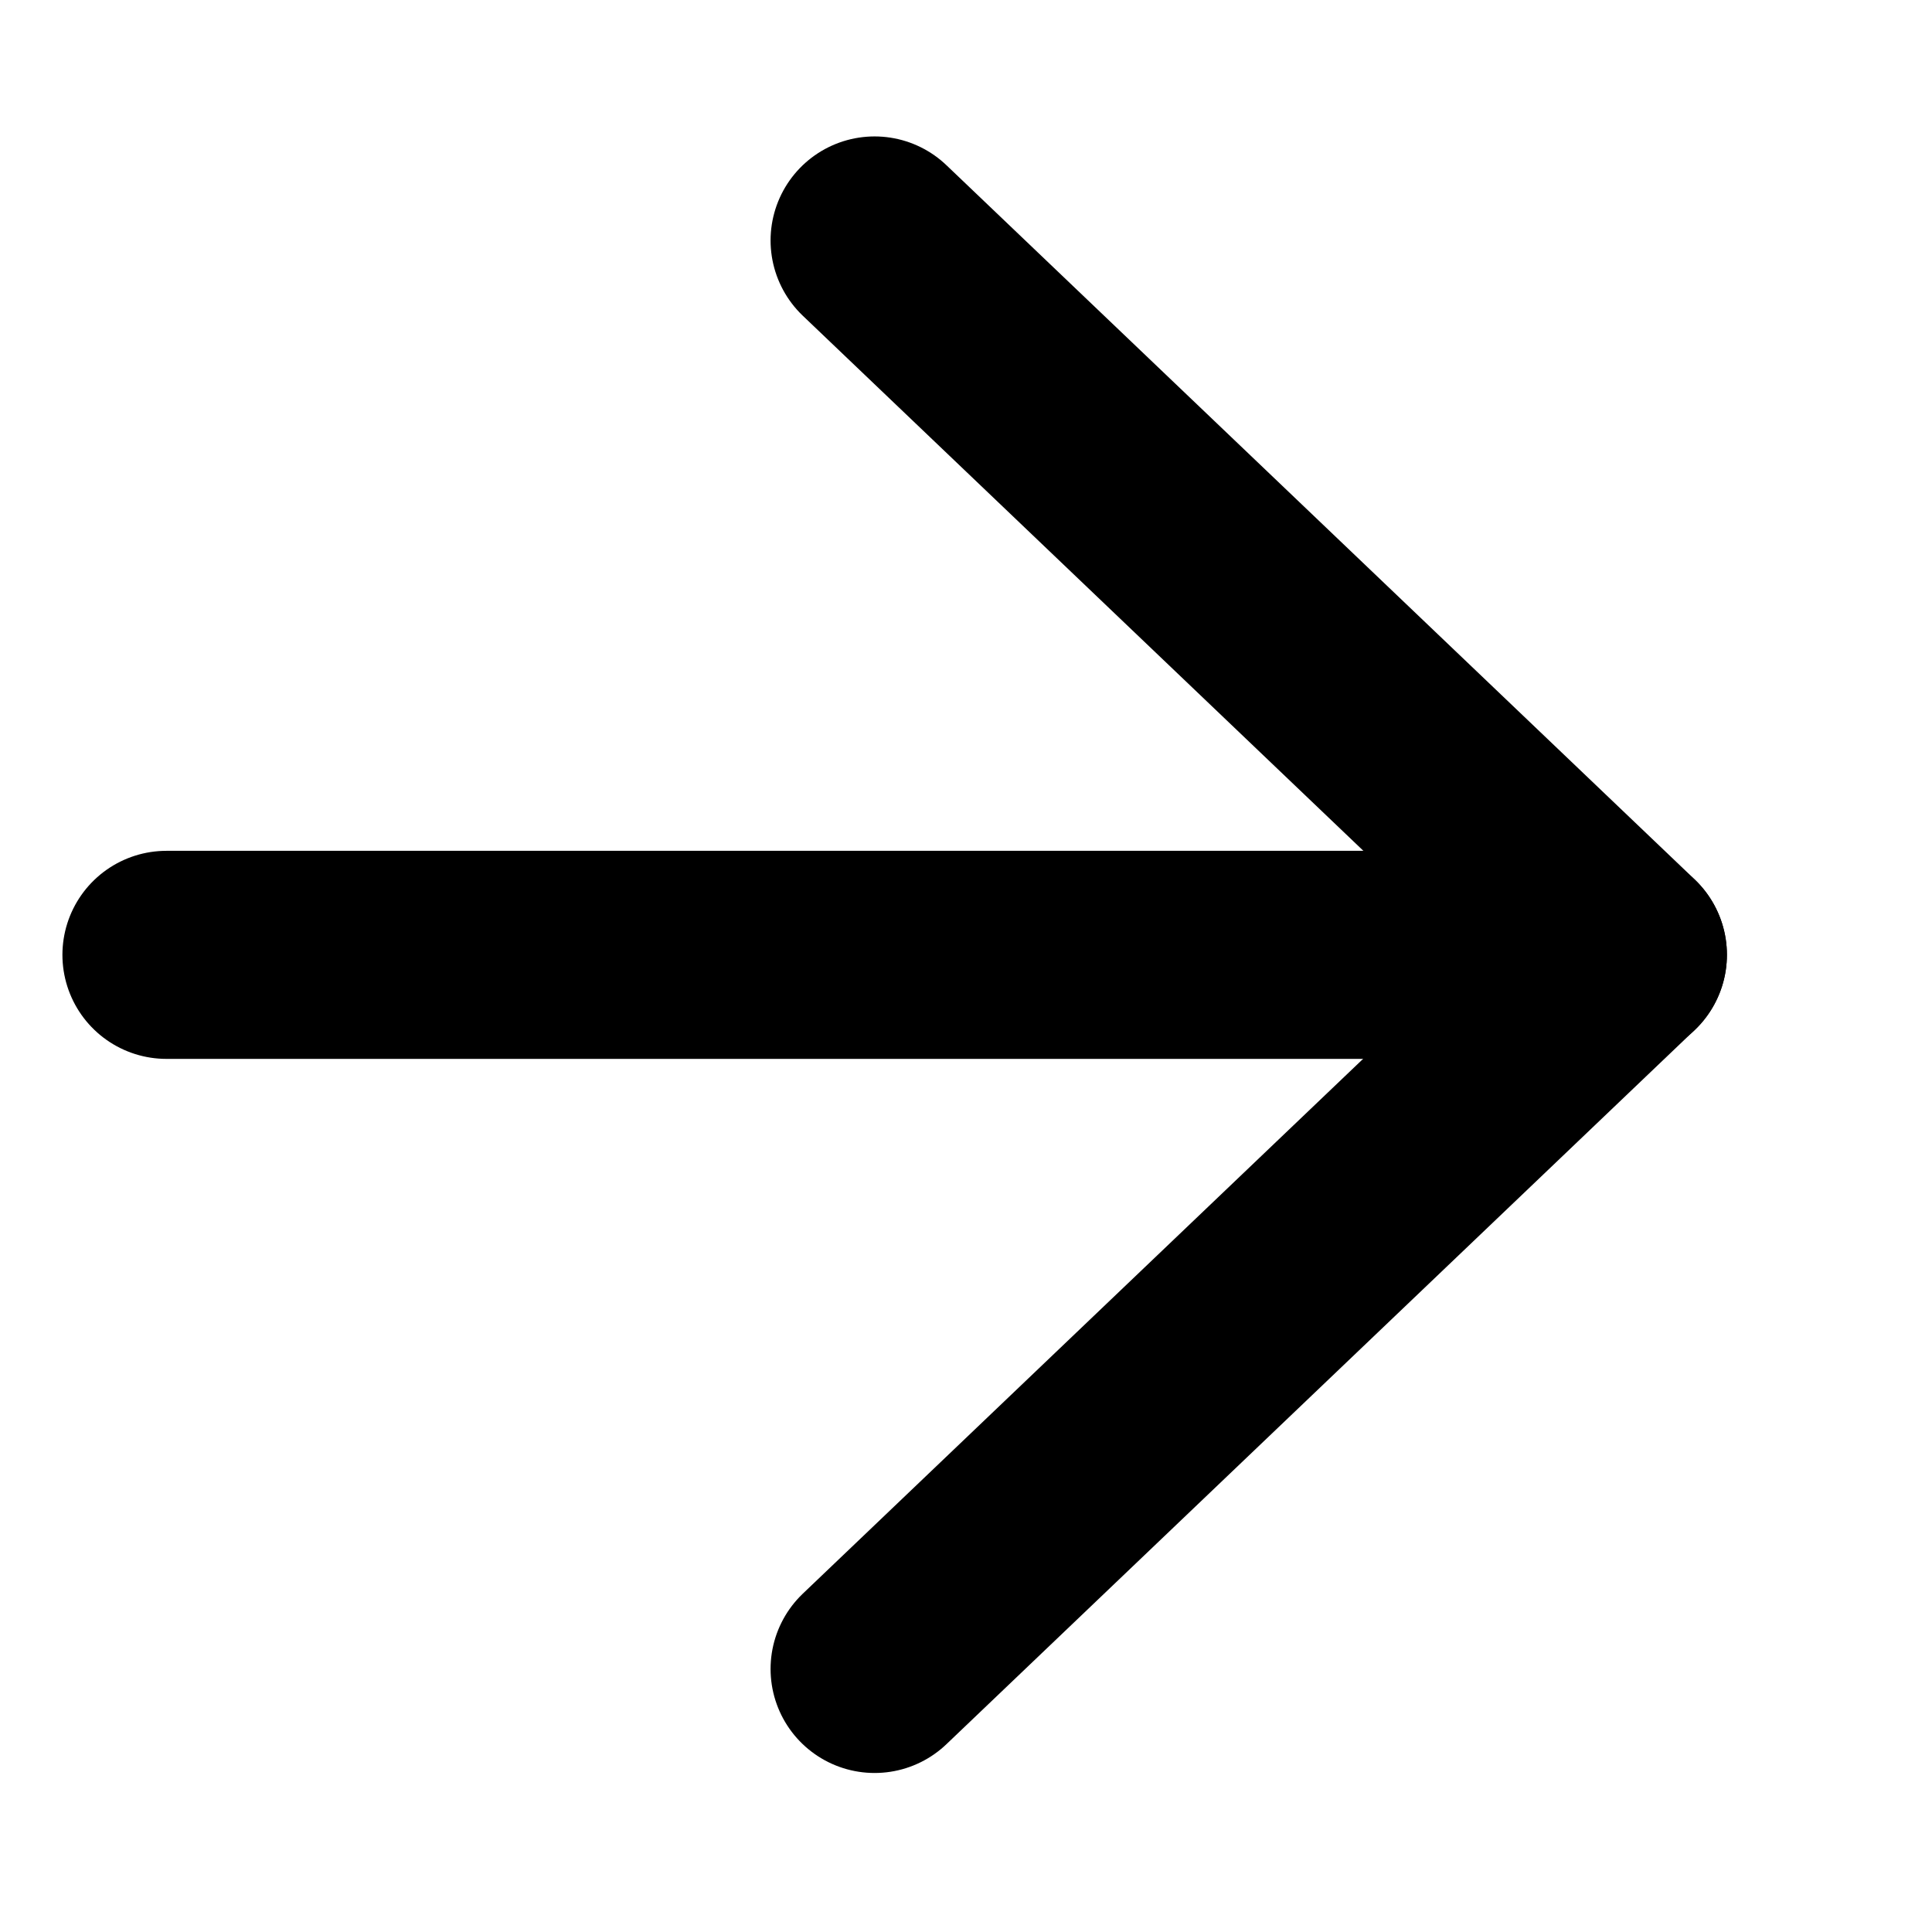
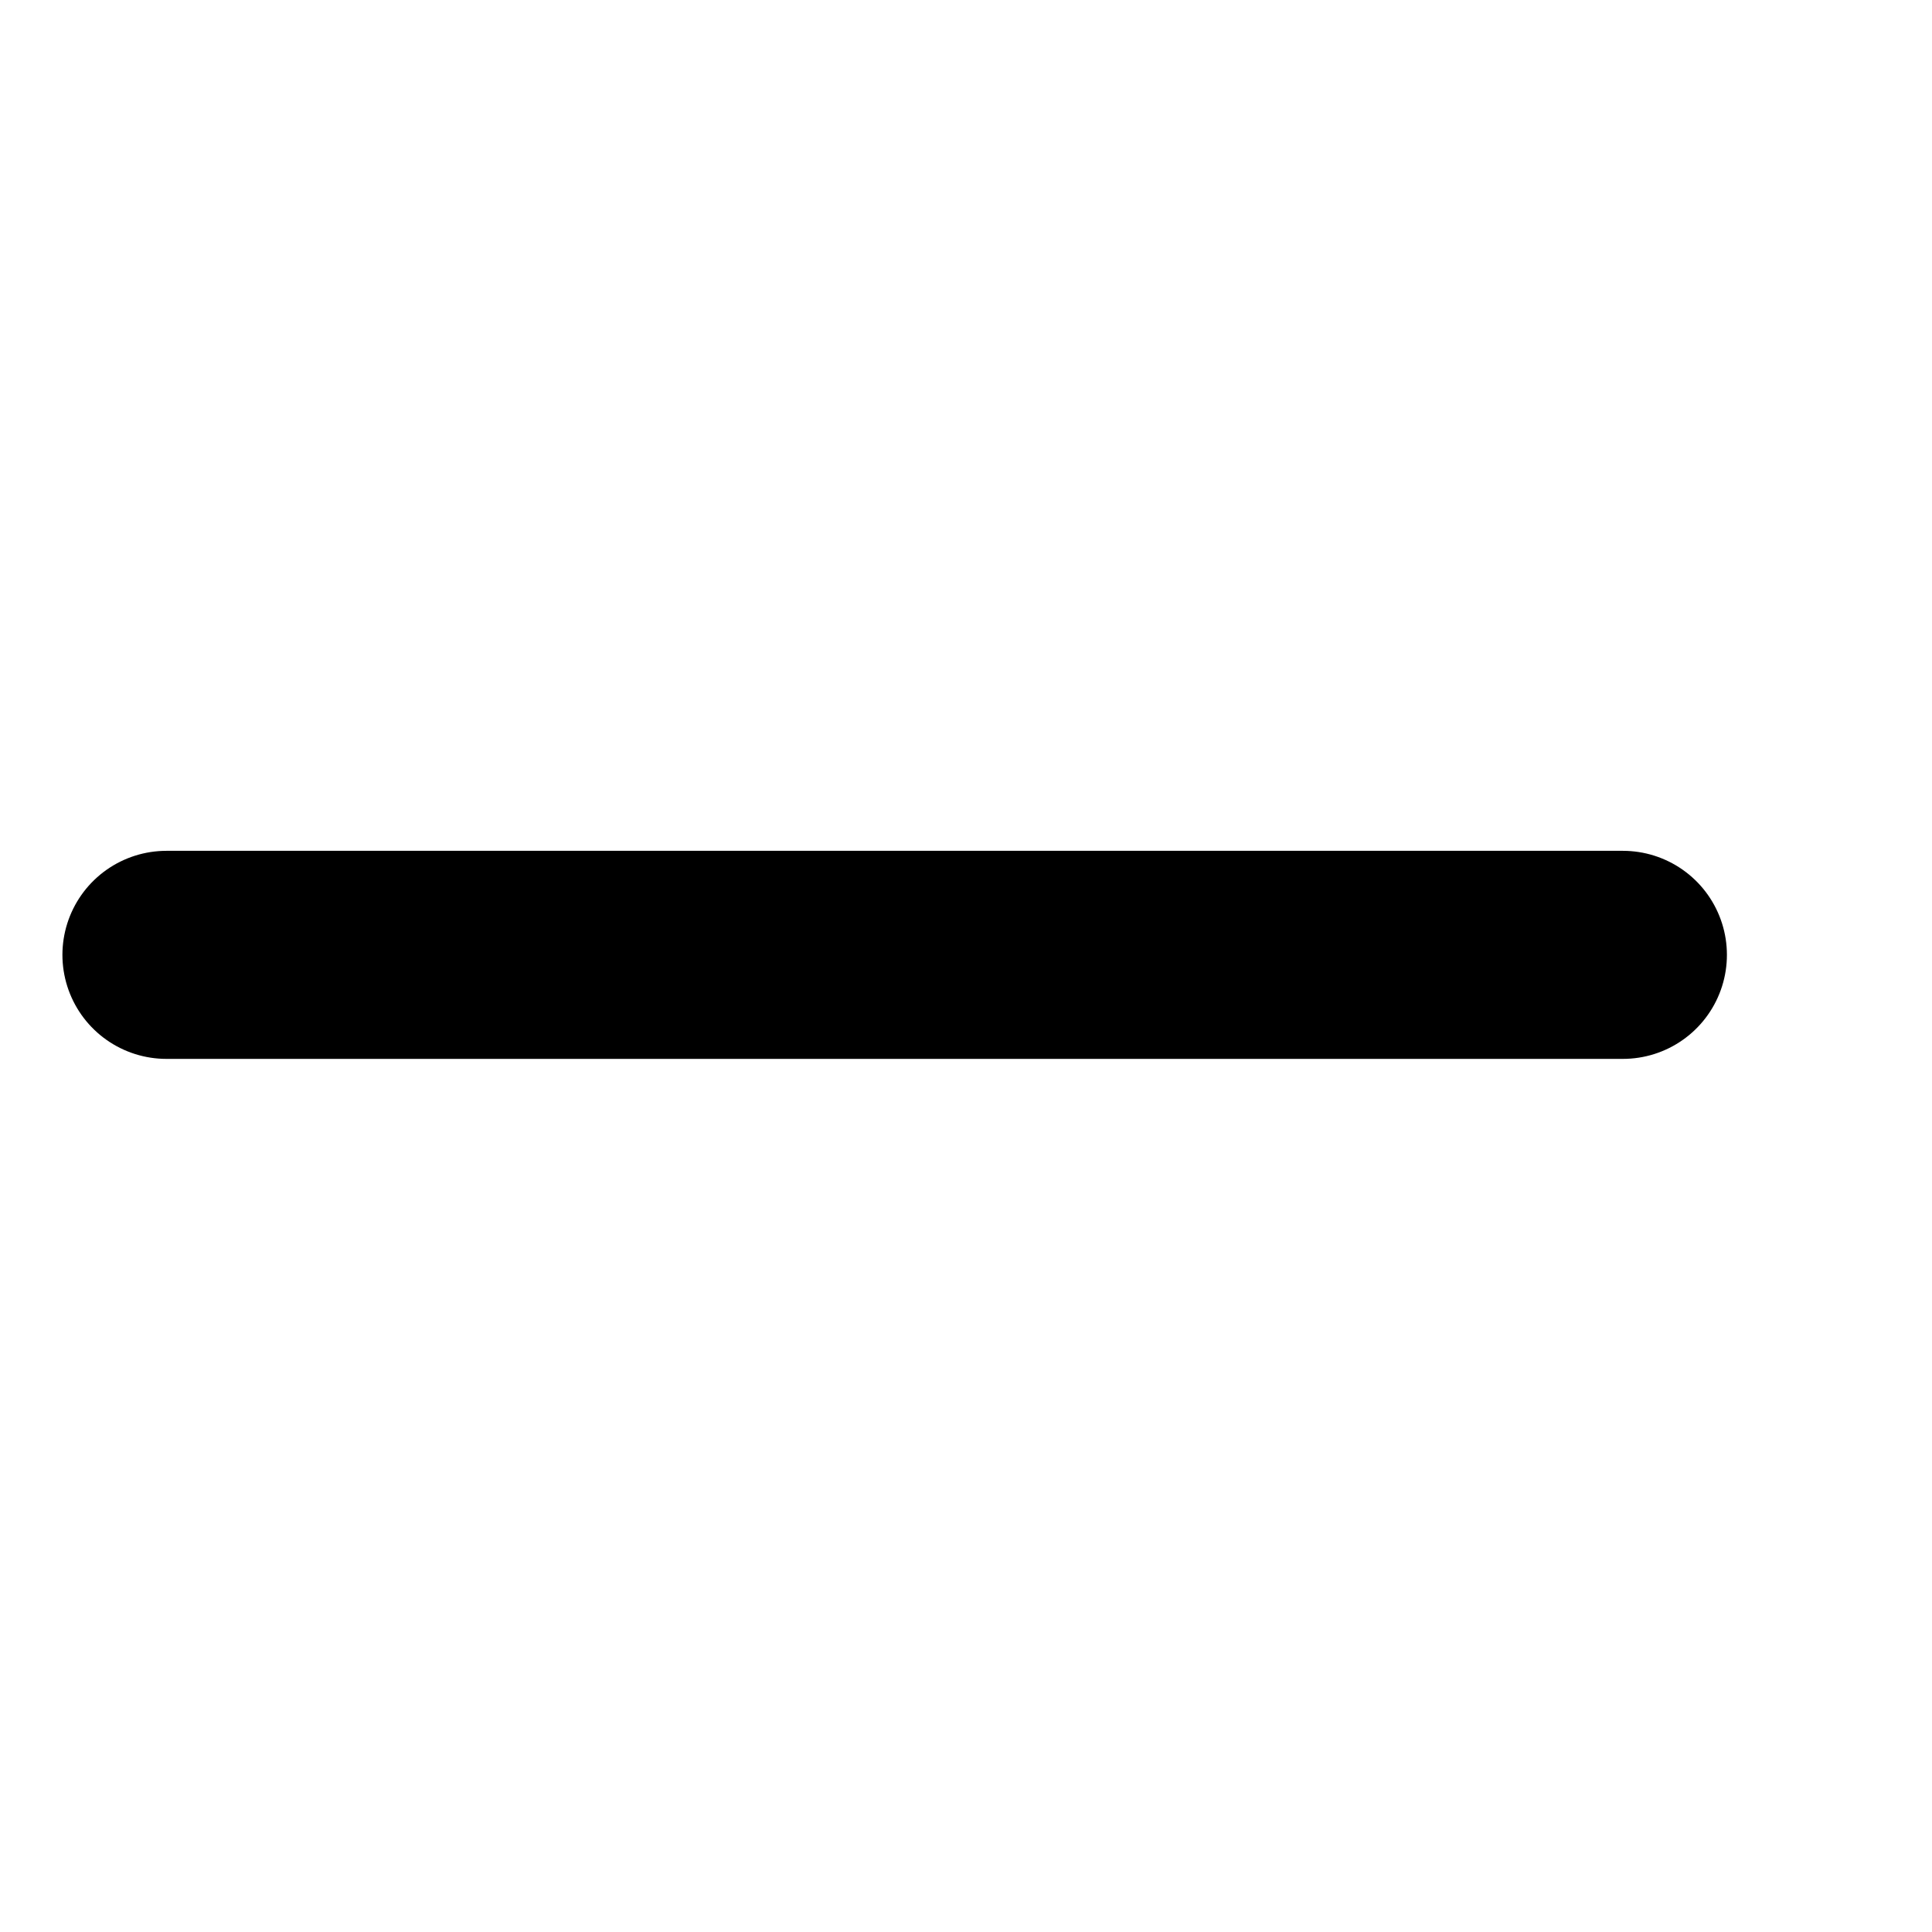
<svg xmlns="http://www.w3.org/2000/svg" width="13" height="13" viewBox="0 0 13 13" fill="none">
-   <path d="M5.885 1.618L10.92 6.424L5.885 11.23" stroke="black" stroke-width="1.4" stroke-linecap="round" stroke-linejoin="round" />
  <path d="M10.92 6.425H1.12" stroke="black" stroke-width="1.4" stroke-linecap="round" stroke-linejoin="round" />
</svg>